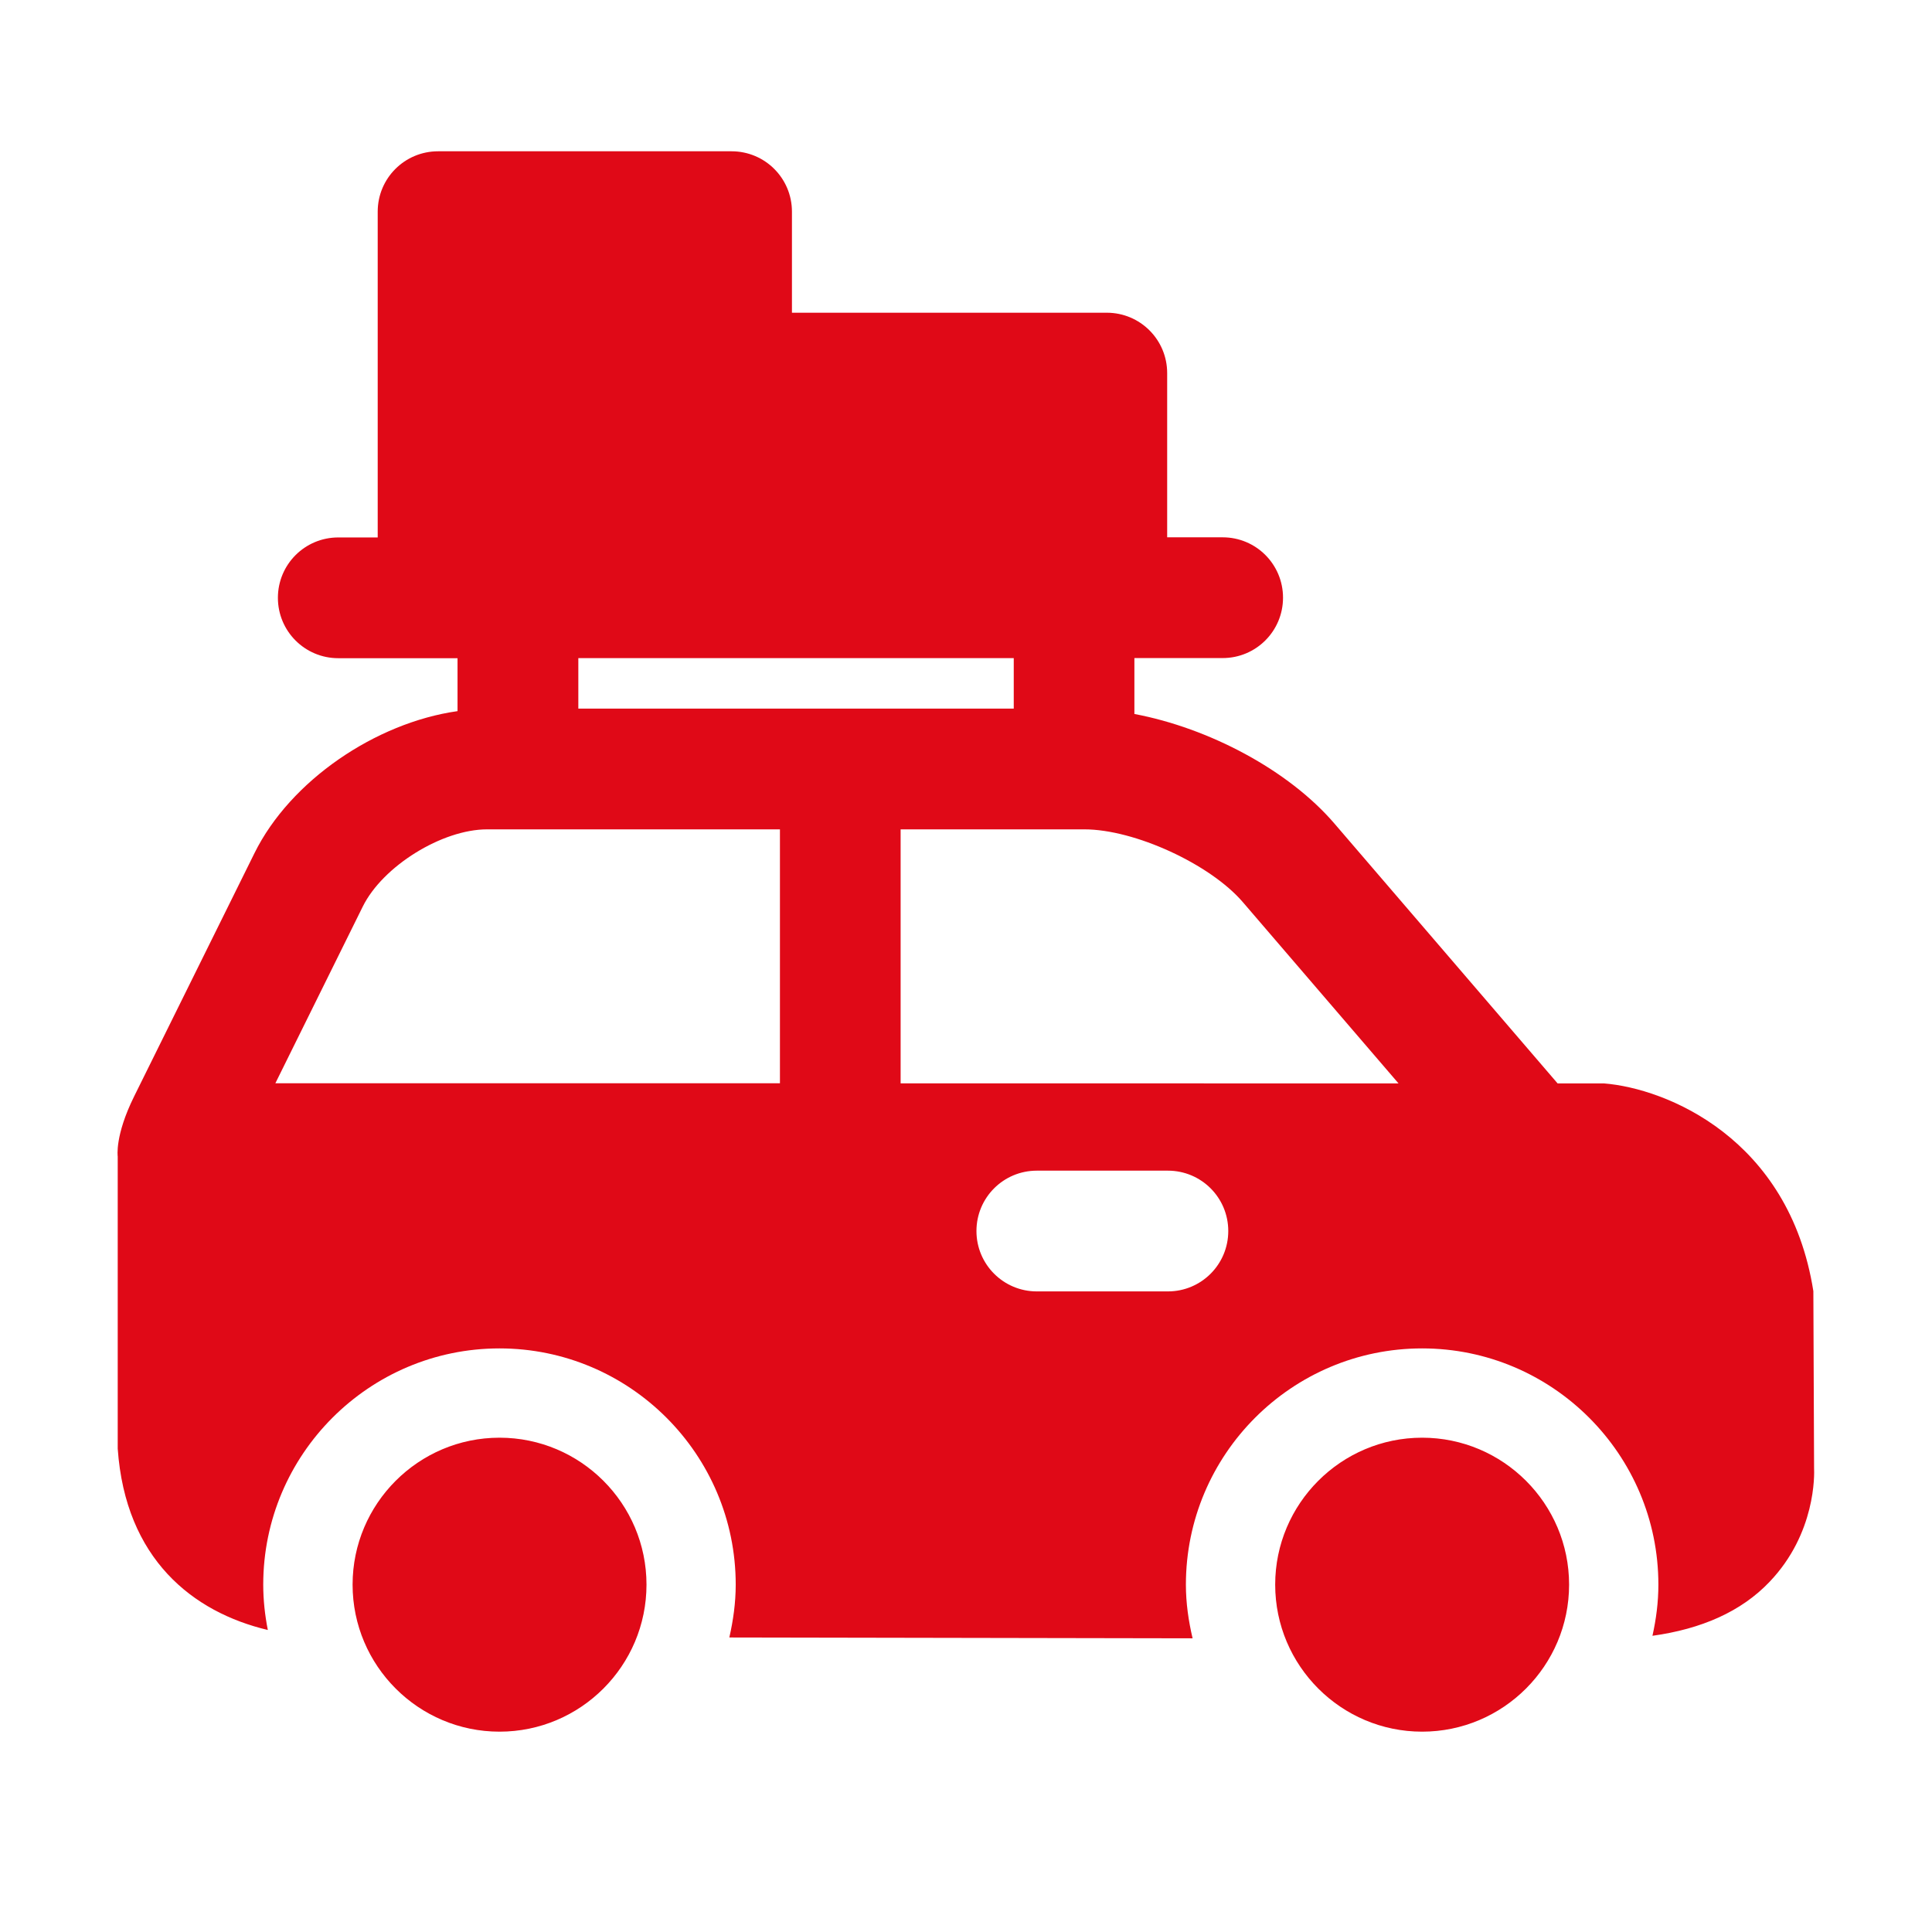
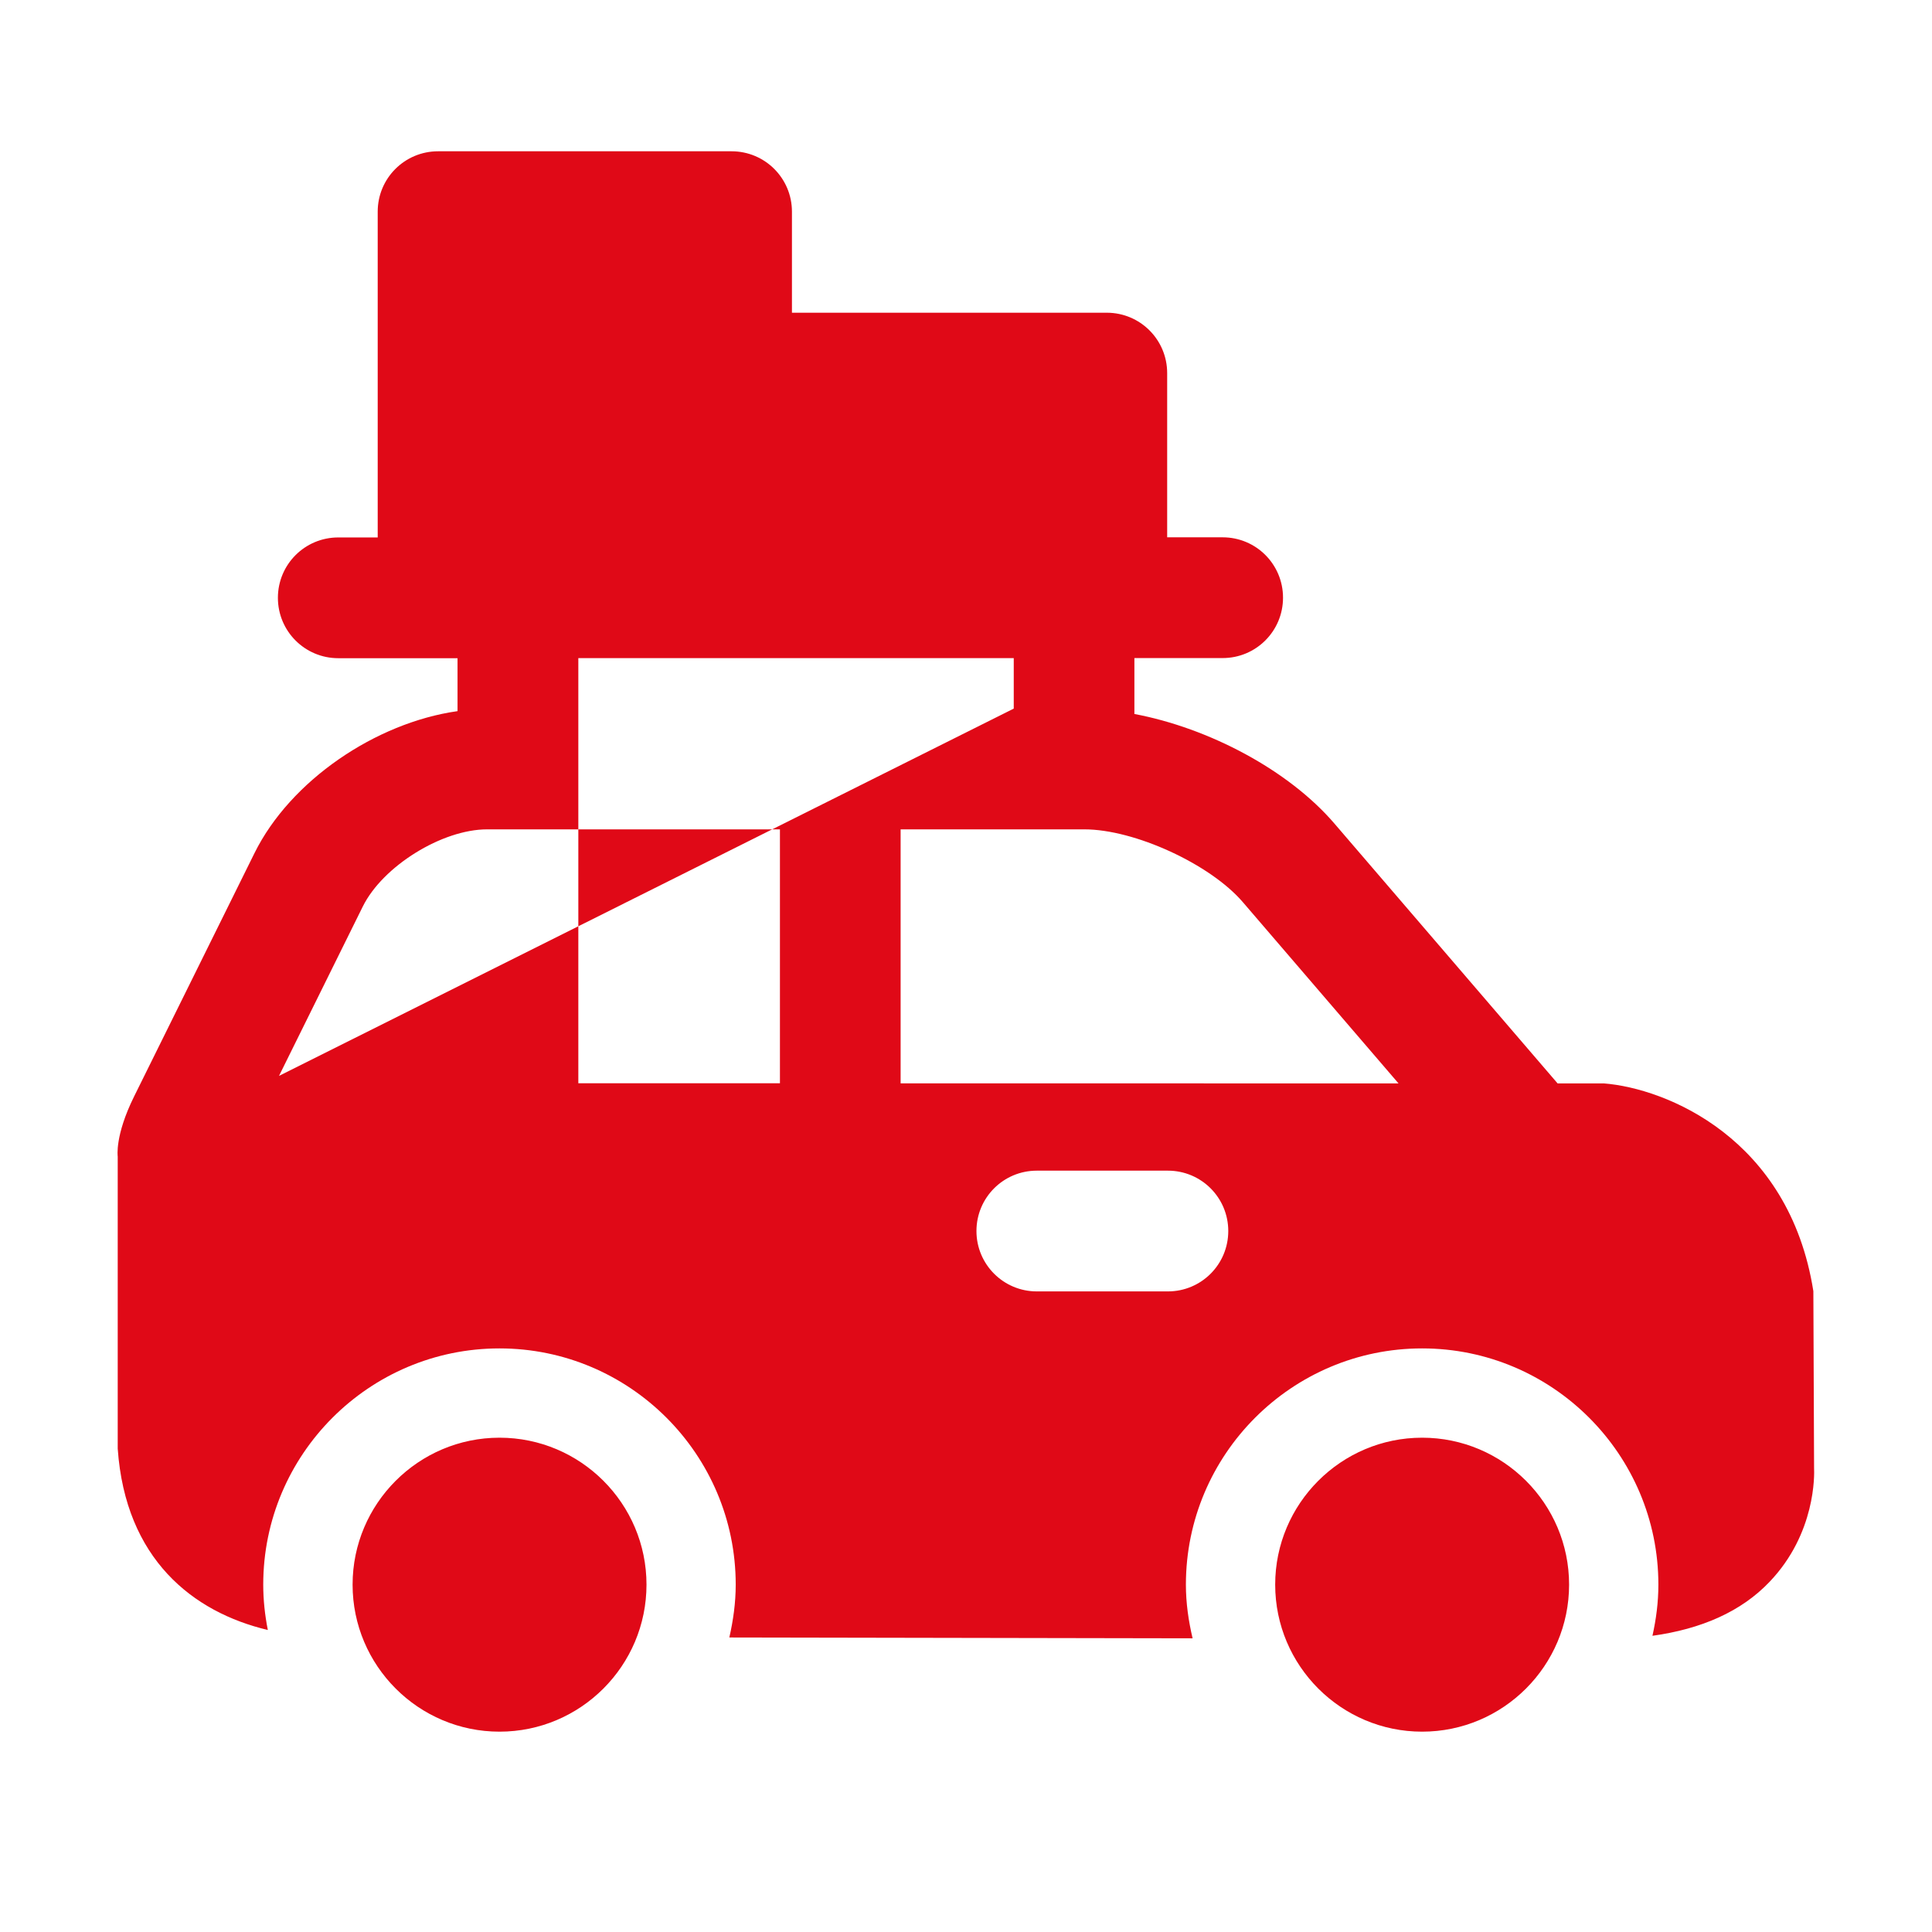
<svg xmlns="http://www.w3.org/2000/svg" width="88" height="88" viewBox="0 0 88 88" fill="none">
-   <path d="M16.06 72.178C16.06 75.872 19.063 78.875 22.753 78.875C26.444 78.875 29.447 75.872 29.447 72.178C29.447 68.488 26.444 65.485 22.753 65.485C19.063 65.485 16.06 68.488 16.06 72.178ZM64.776 65.485C68.467 65.485 71.47 68.488 71.47 72.178C71.47 75.872 68.467 78.875 64.776 78.875C61.086 78.875 58.083 75.872 58.083 72.178C58.083 68.488 61.086 65.485 64.776 65.485ZM5.362 52.678V65.985C5.714 71.01 8.781 73.432 12.199 74.244C12.067 73.573 11.99 72.885 11.99 72.178C11.99 66.244 16.819 61.418 22.751 61.418C28.683 61.418 33.511 66.244 33.511 72.178C33.511 73.009 33.396 73.809 33.22 74.585L54.321 74.623C54.136 73.834 54.016 73.023 54.016 72.178C54.016 66.244 58.844 61.418 64.776 61.418C70.708 61.418 75.537 66.244 75.537 72.178C75.537 72.979 75.435 73.754 75.267 74.508C77.487 74.2 79.307 73.413 80.605 72.046C82.712 69.838 82.643 67.162 82.629 66.865L82.596 58.811C81.496 51.831 75.878 49.571 73.059 49.348H70.947L60.772 37.501C58.685 35.075 55.066 33.161 51.67 32.521V29.974H55.69C57.211 29.974 58.44 28.745 58.44 27.224C58.44 25.703 57.211 24.474 55.69 24.474H53.163V16.994C53.163 15.473 51.934 14.244 50.413 14.244H36.072V9.641C36.072 8.12 34.843 6.891 33.322 6.891H19.954C18.433 6.891 17.204 8.12 17.204 9.641V24.48H15.408C13.887 24.48 12.658 25.709 12.658 27.23C12.658 28.75 13.887 29.98 15.408 29.98H20.84V32.391C17.102 32.922 13.222 35.562 11.594 38.854L6.111 49.936C5.219 51.735 5.362 52.678 5.362 52.678ZM46.175 32.276H26.342V29.977H46.175V32.276ZM44.476 56.072C44.476 54.551 45.705 53.322 47.226 53.322H53.196C54.717 53.322 55.946 54.551 55.946 56.072C55.946 57.592 54.717 58.822 53.196 58.822H47.226C45.705 58.822 44.476 57.59 44.476 56.072ZM41.022 37.776H49.393C51.675 37.776 55.115 39.354 56.606 41.087L63.701 49.348L41.022 49.345V37.776ZM12.543 49.34L16.525 41.29C17.435 39.451 20.136 37.776 22.187 37.776H35.525V49.342L12.543 49.34Z" fill="#E00917" />
+   <path d="M16.06 72.178C16.06 75.872 19.063 78.875 22.753 78.875C26.444 78.875 29.447 75.872 29.447 72.178C29.447 68.488 26.444 65.485 22.753 65.485C19.063 65.485 16.06 68.488 16.06 72.178ZM64.776 65.485C68.467 65.485 71.47 68.488 71.47 72.178C71.47 75.872 68.467 78.875 64.776 78.875C61.086 78.875 58.083 75.872 58.083 72.178C58.083 68.488 61.086 65.485 64.776 65.485ZM5.362 52.678V65.985C5.714 71.01 8.781 73.432 12.199 74.244C12.067 73.573 11.99 72.885 11.99 72.178C11.99 66.244 16.819 61.418 22.751 61.418C28.683 61.418 33.511 66.244 33.511 72.178C33.511 73.009 33.396 73.809 33.22 74.585L54.321 74.623C54.136 73.834 54.016 73.023 54.016 72.178C54.016 66.244 58.844 61.418 64.776 61.418C70.708 61.418 75.537 66.244 75.537 72.178C75.537 72.979 75.435 73.754 75.267 74.508C77.487 74.2 79.307 73.413 80.605 72.046C82.712 69.838 82.643 67.162 82.629 66.865L82.596 58.811C81.496 51.831 75.878 49.571 73.059 49.348H70.947L60.772 37.501C58.685 35.075 55.066 33.161 51.67 32.521V29.974H55.69C57.211 29.974 58.44 28.745 58.44 27.224C58.44 25.703 57.211 24.474 55.69 24.474H53.163V16.994C53.163 15.473 51.934 14.244 50.413 14.244H36.072V9.641C36.072 8.12 34.843 6.891 33.322 6.891H19.954C18.433 6.891 17.204 8.12 17.204 9.641V24.48H15.408C13.887 24.48 12.658 25.709 12.658 27.23C12.658 28.75 13.887 29.98 15.408 29.98H20.84V32.391C17.102 32.922 13.222 35.562 11.594 38.854L6.111 49.936C5.219 51.735 5.362 52.678 5.362 52.678ZH26.342V29.977H46.175V32.276ZM44.476 56.072C44.476 54.551 45.705 53.322 47.226 53.322H53.196C54.717 53.322 55.946 54.551 55.946 56.072C55.946 57.592 54.717 58.822 53.196 58.822H47.226C45.705 58.822 44.476 57.59 44.476 56.072ZM41.022 37.776H49.393C51.675 37.776 55.115 39.354 56.606 41.087L63.701 49.348L41.022 49.345V37.776ZM12.543 49.34L16.525 41.29C17.435 39.451 20.136 37.776 22.187 37.776H35.525V49.342L12.543 49.34Z" fill="#E00917" />
</svg>